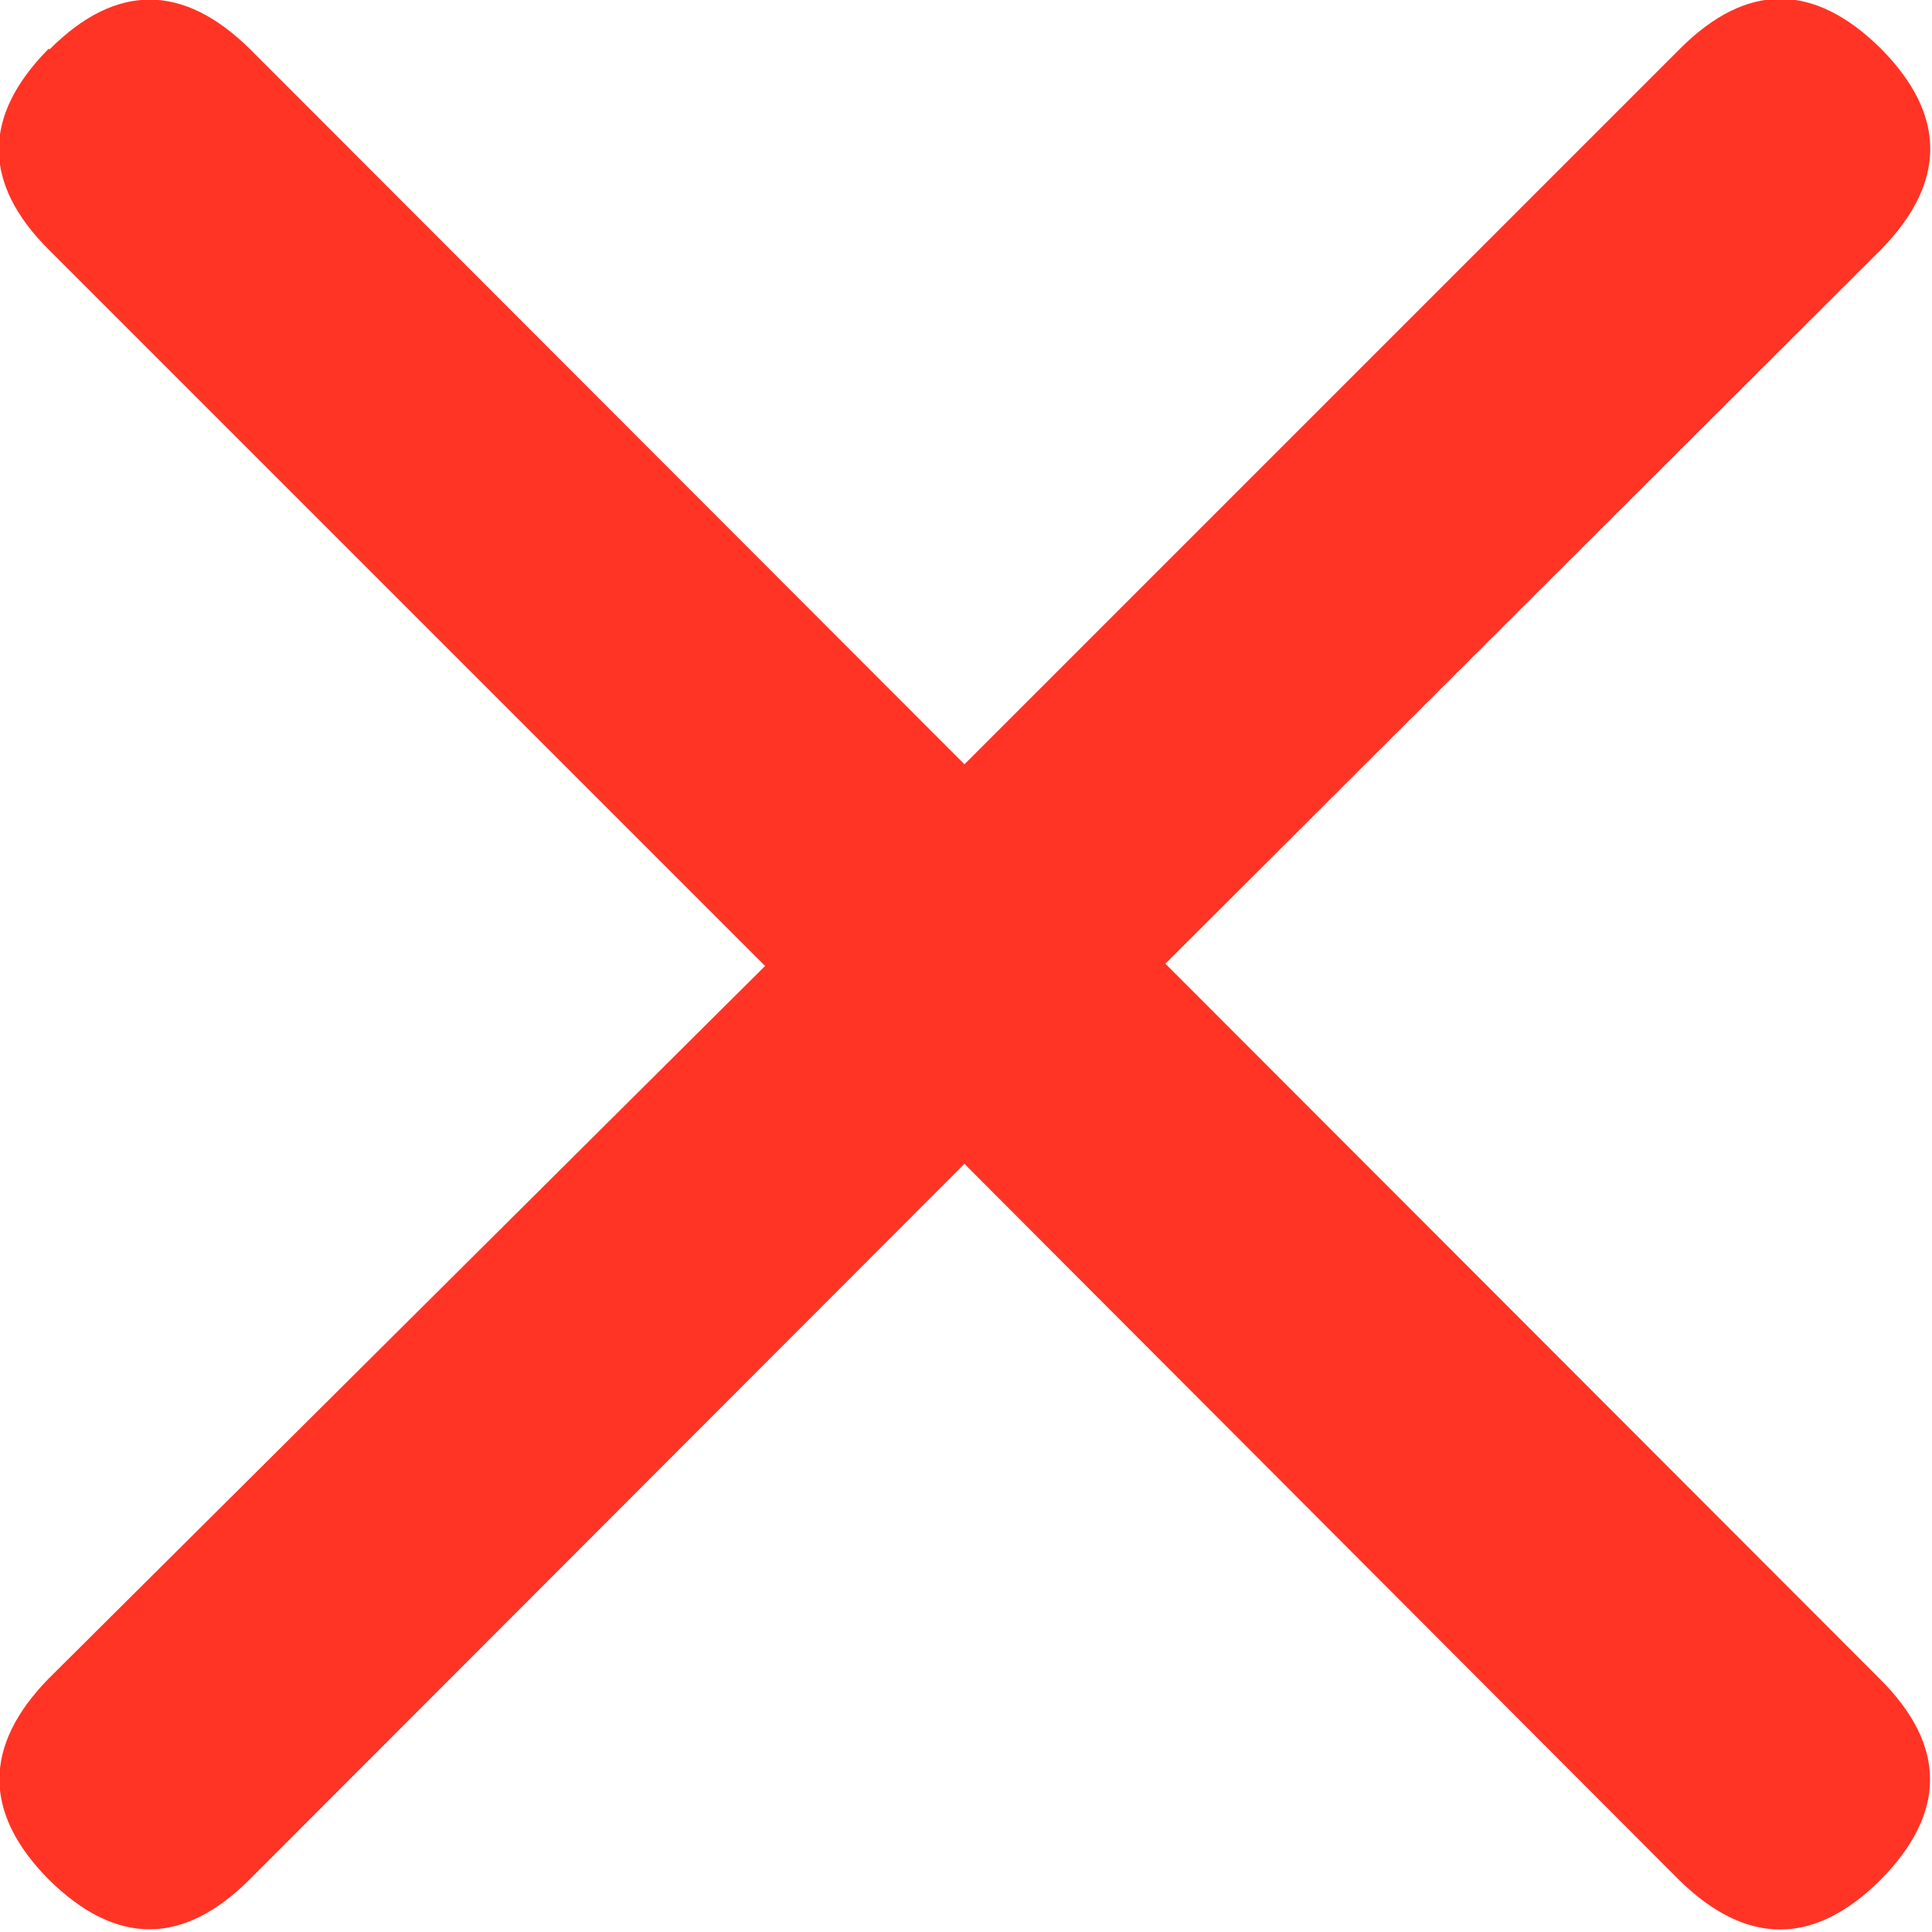
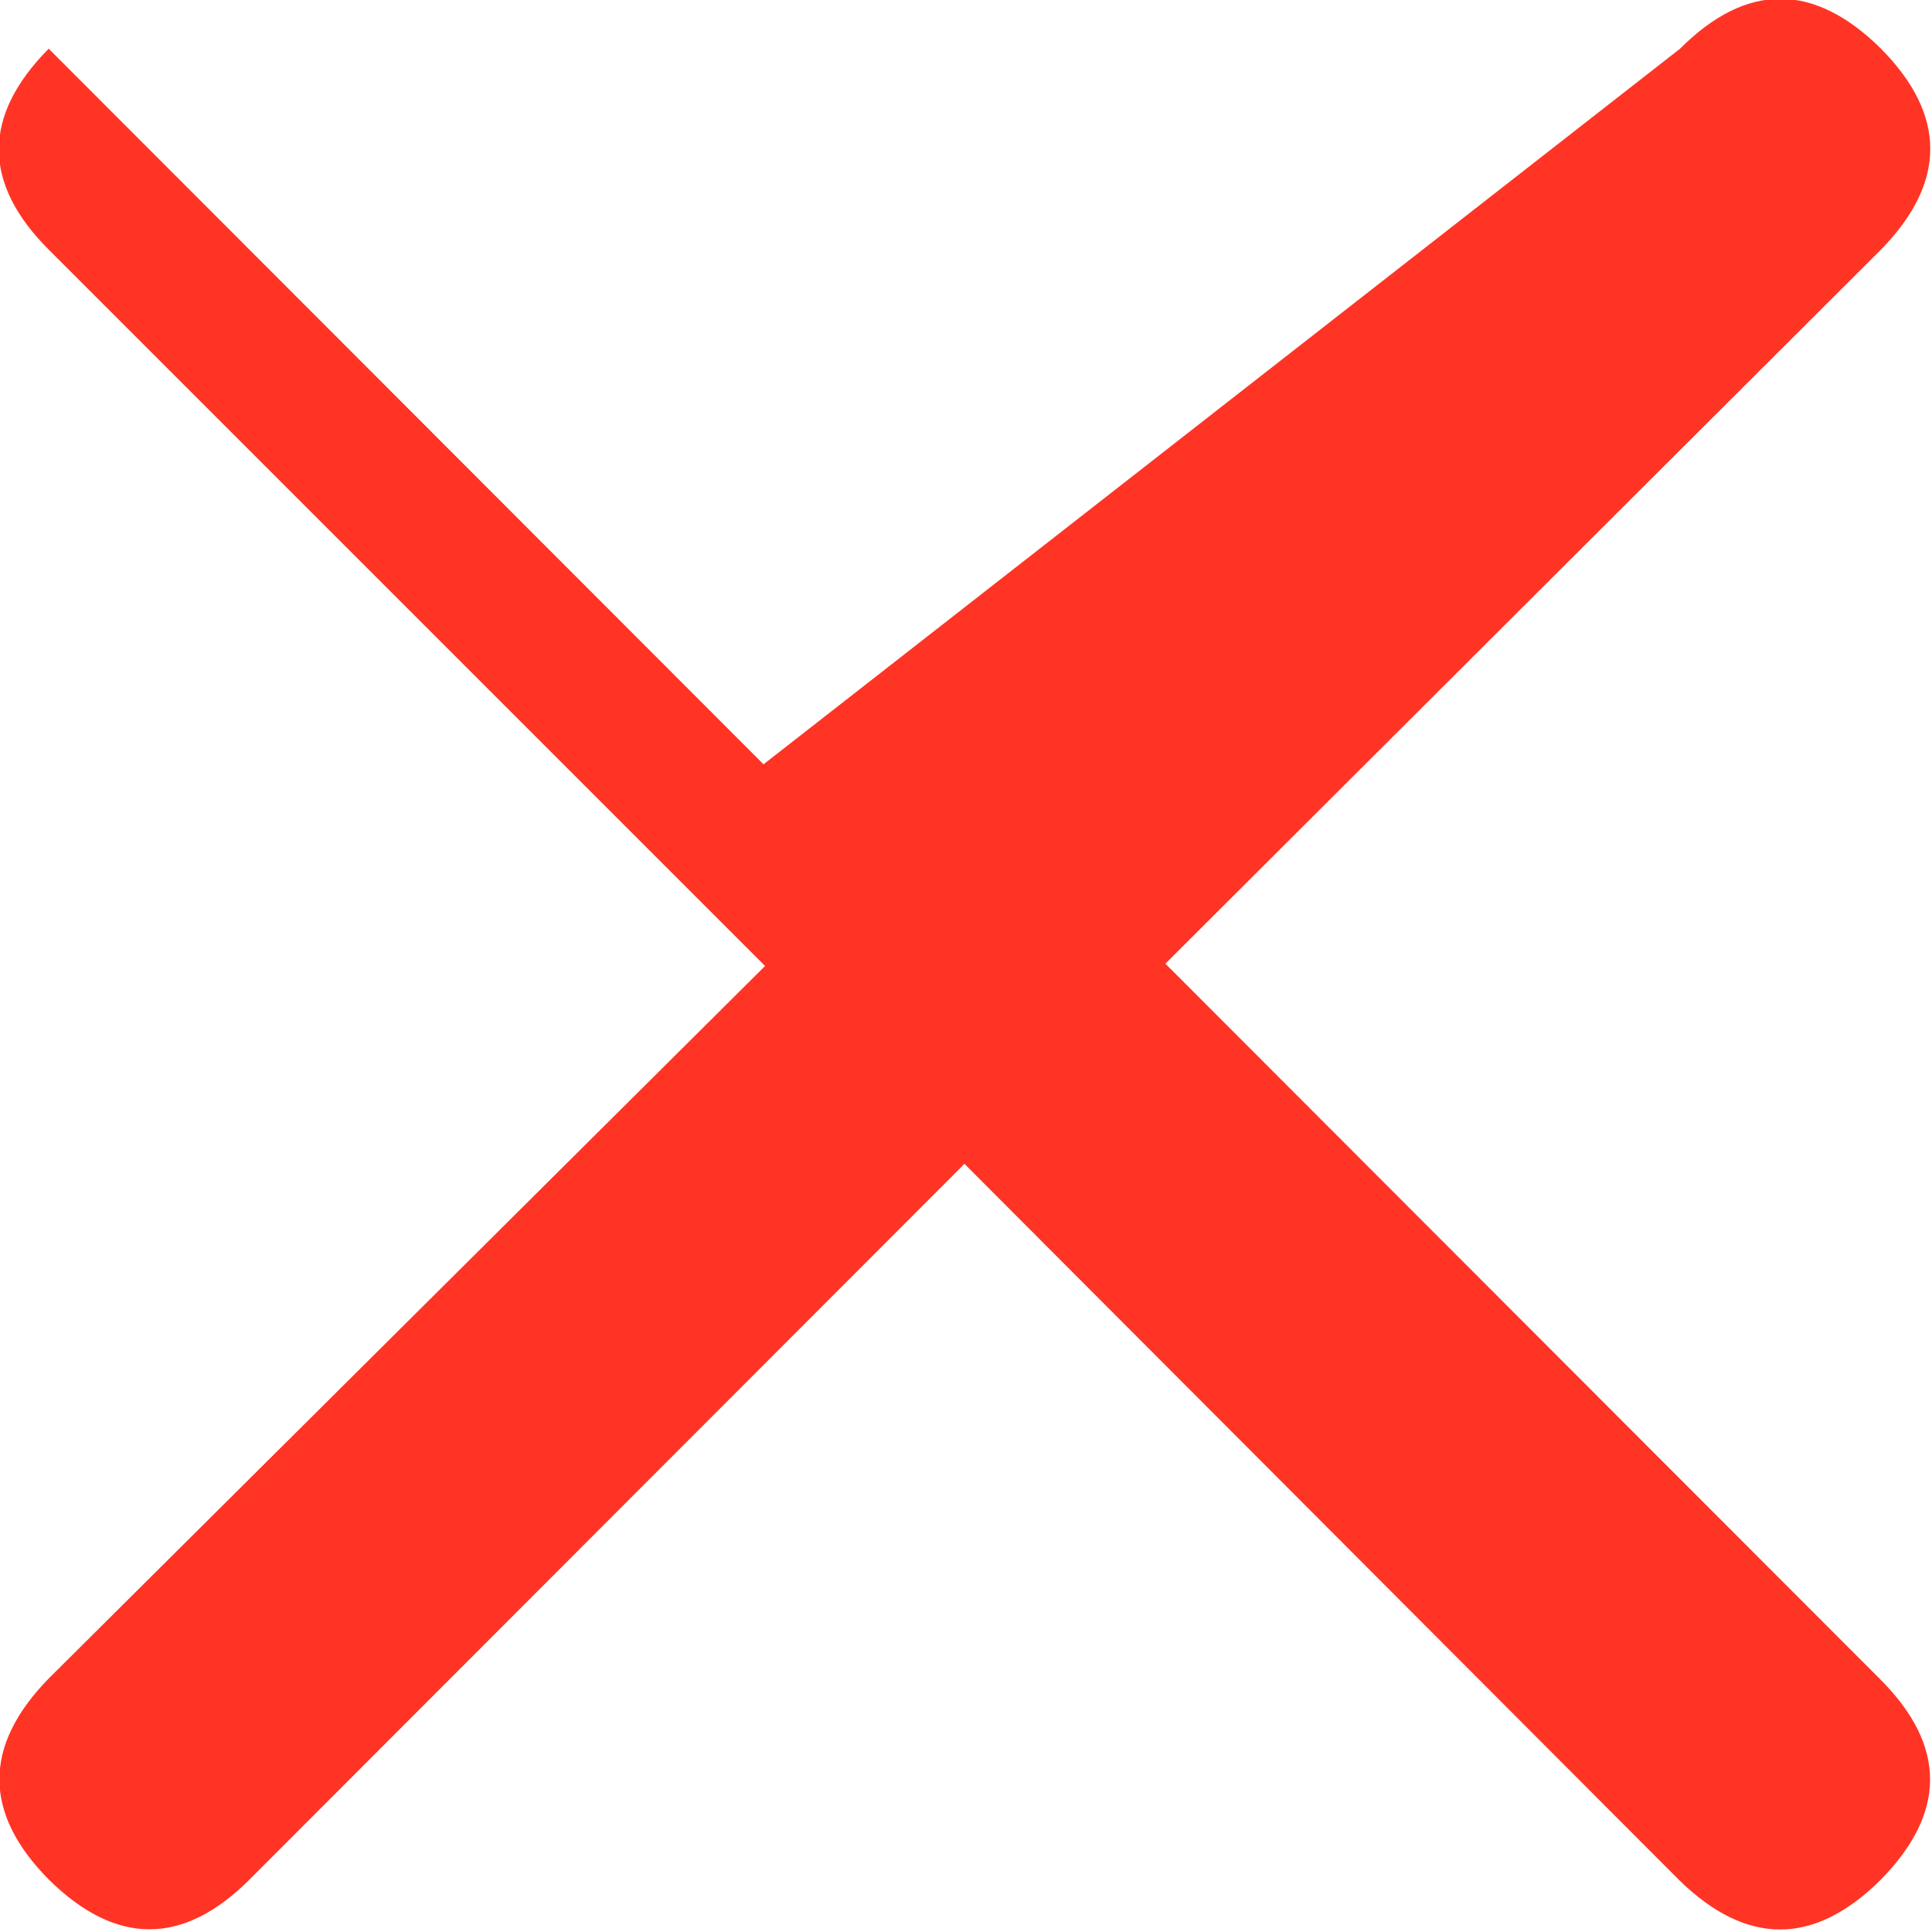
<svg xmlns="http://www.w3.org/2000/svg" preserveAspectRatio="xMidYMid" width="25" height="25" viewBox="0 0 25 25">
  <defs>
    <style>.cls-1{fill:#ff3425;fill-rule:evenodd}</style>
  </defs>
-   <path d="M.64.64c.86-.86 1.73-.86 2.6 0l9.24 9.25L21.74.63c.86-.86 1.73-.86 2.6 0 .85.86.85 1.73 0 2.6l-9.26 9.24 9.25 9.26c.86.86.86 1.73 0 2.6-.86.85-1.73.85-2.6 0l-9.25-9.27-9.25 9.26c-.86.86-1.73.86-2.6 0-.85-.86-.85-1.73 0-2.6L9.9 12.5.63 3.23c-.86-.86-.86-1.73 0-2.6z" class="cls-1" />
+   <path d="M.64.64l9.24 9.25L21.74.63c.86-.86 1.73-.86 2.6 0 .85.86.85 1.73 0 2.6l-9.26 9.24 9.25 9.26c.86.86.86 1.73 0 2.6-.86.85-1.73.85-2.6 0l-9.25-9.27-9.25 9.26c-.86.86-1.73.86-2.6 0-.85-.86-.85-1.73 0-2.6L9.9 12.5.63 3.23c-.86-.86-.86-1.73 0-2.6z" class="cls-1" />
</svg>